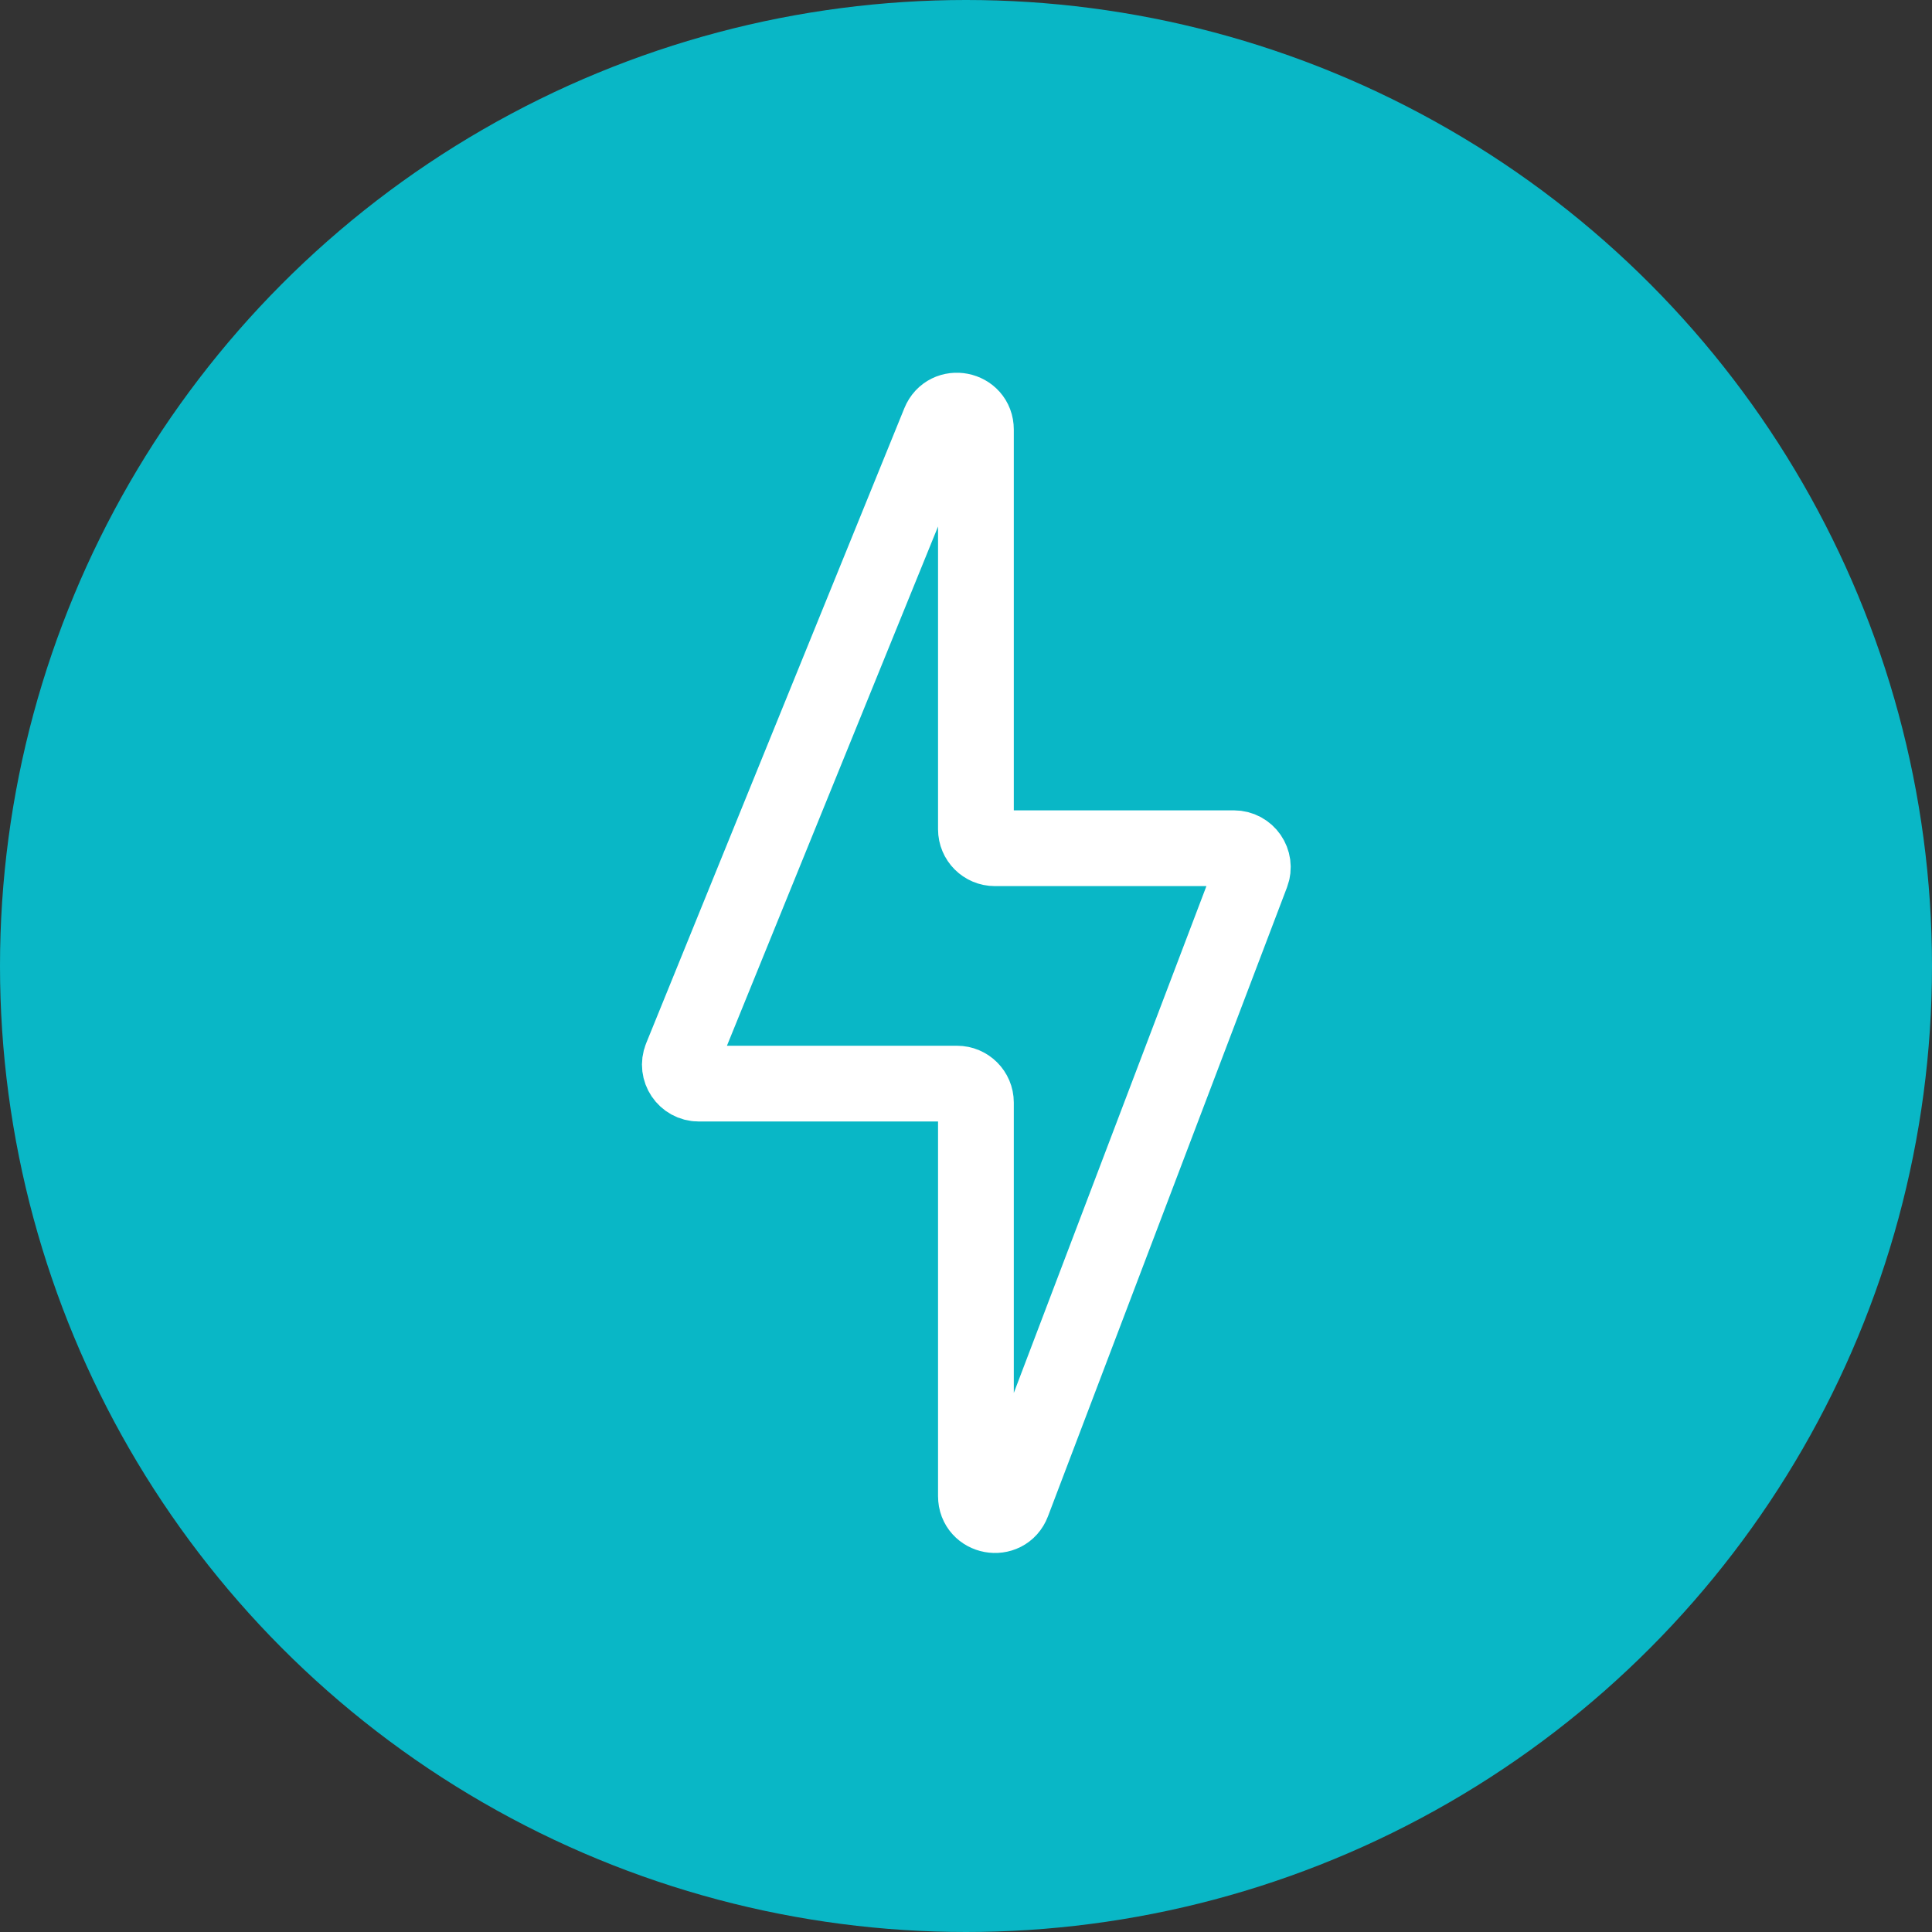
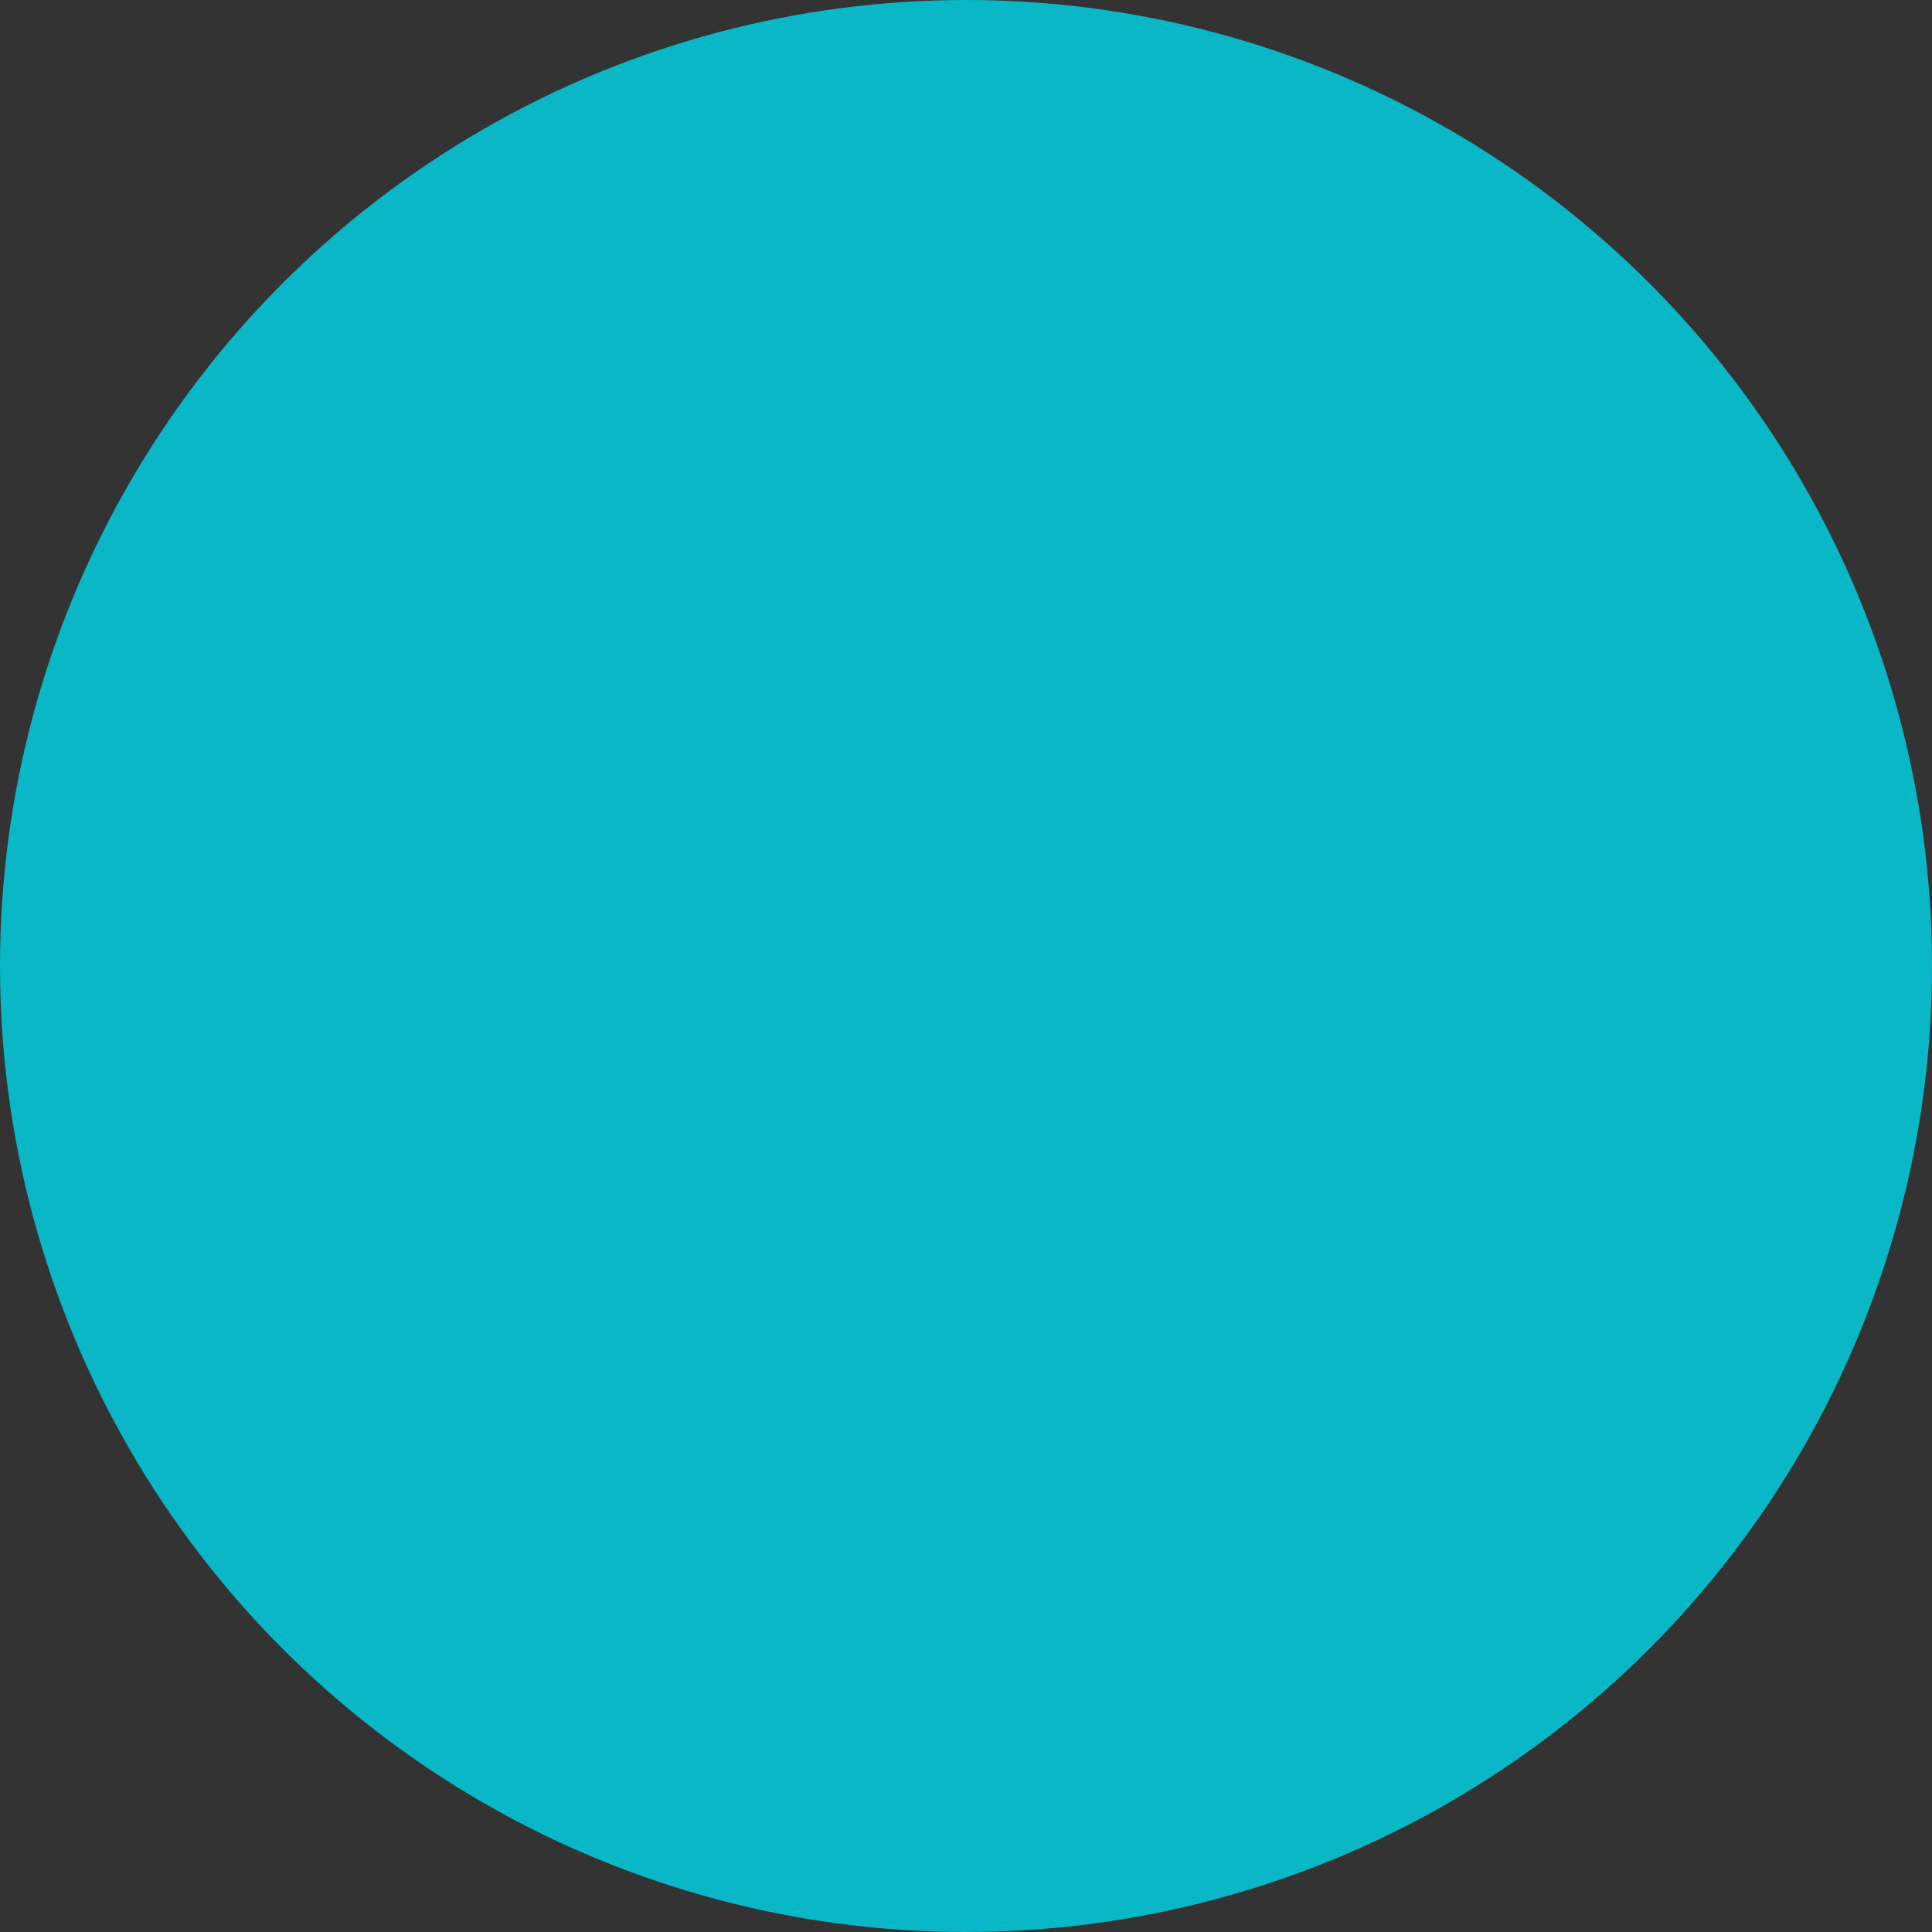
<svg xmlns="http://www.w3.org/2000/svg" width="51" height="51" viewBox="0 0 51 51" fill="none">
  <rect x="0" y="0" width="51" height="51" fill="#333333" stroke="none" />
  <circle cx="25.5" cy="25.5" r="25.5" fill="#09B7C6" />
-   <path d="M24.799 11.152L17.983 27.917C17.85 28.245 18.092 28.605 18.447 28.605H25.262C25.538 28.605 25.762 28.829 25.762 29.105V39.494C25.762 40.049 26.532 40.191 26.729 39.672L33.039 23.068C33.163 22.741 32.921 22.391 32.571 22.391H26.262C25.986 22.391 25.762 22.167 25.762 21.891V11.34C25.762 10.791 25.006 10.643 24.799 11.152Z" stroke="white" stroke-width="2" stroke-linecap="round" />
</svg>